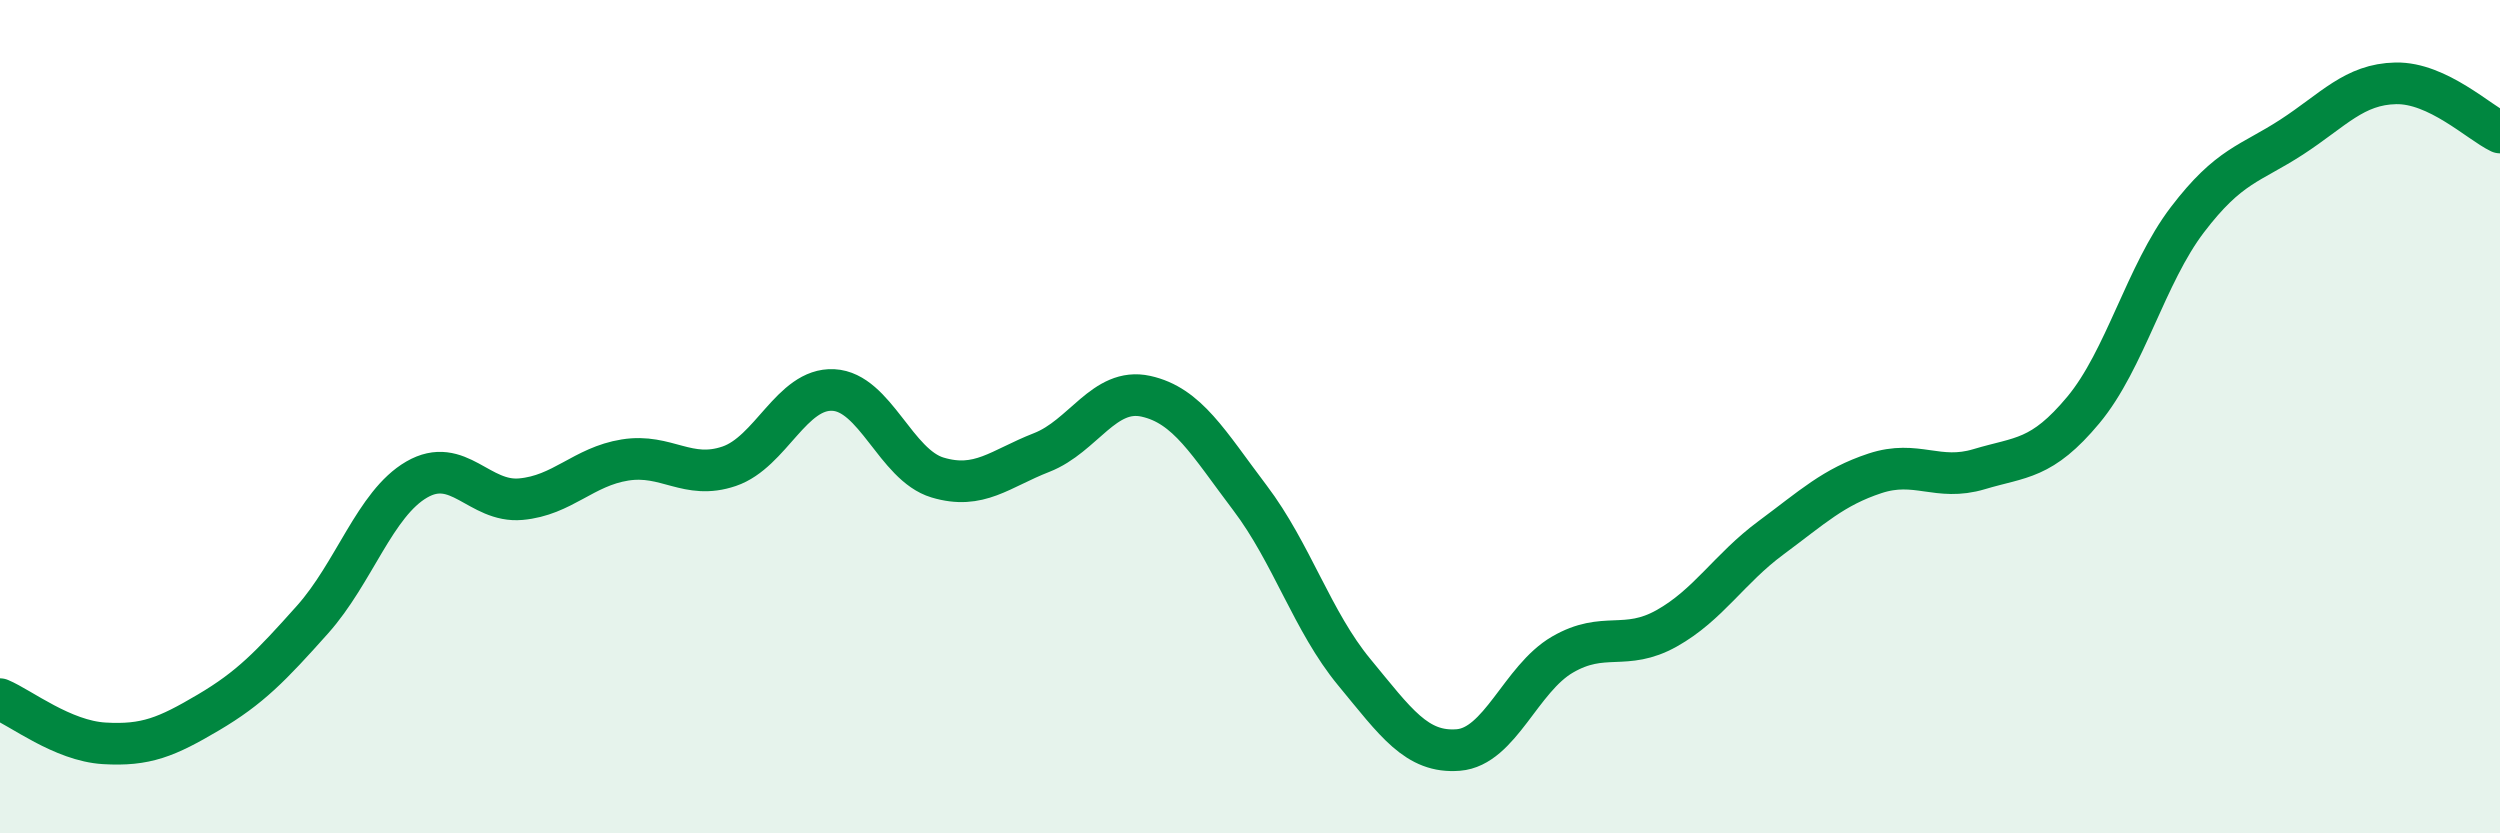
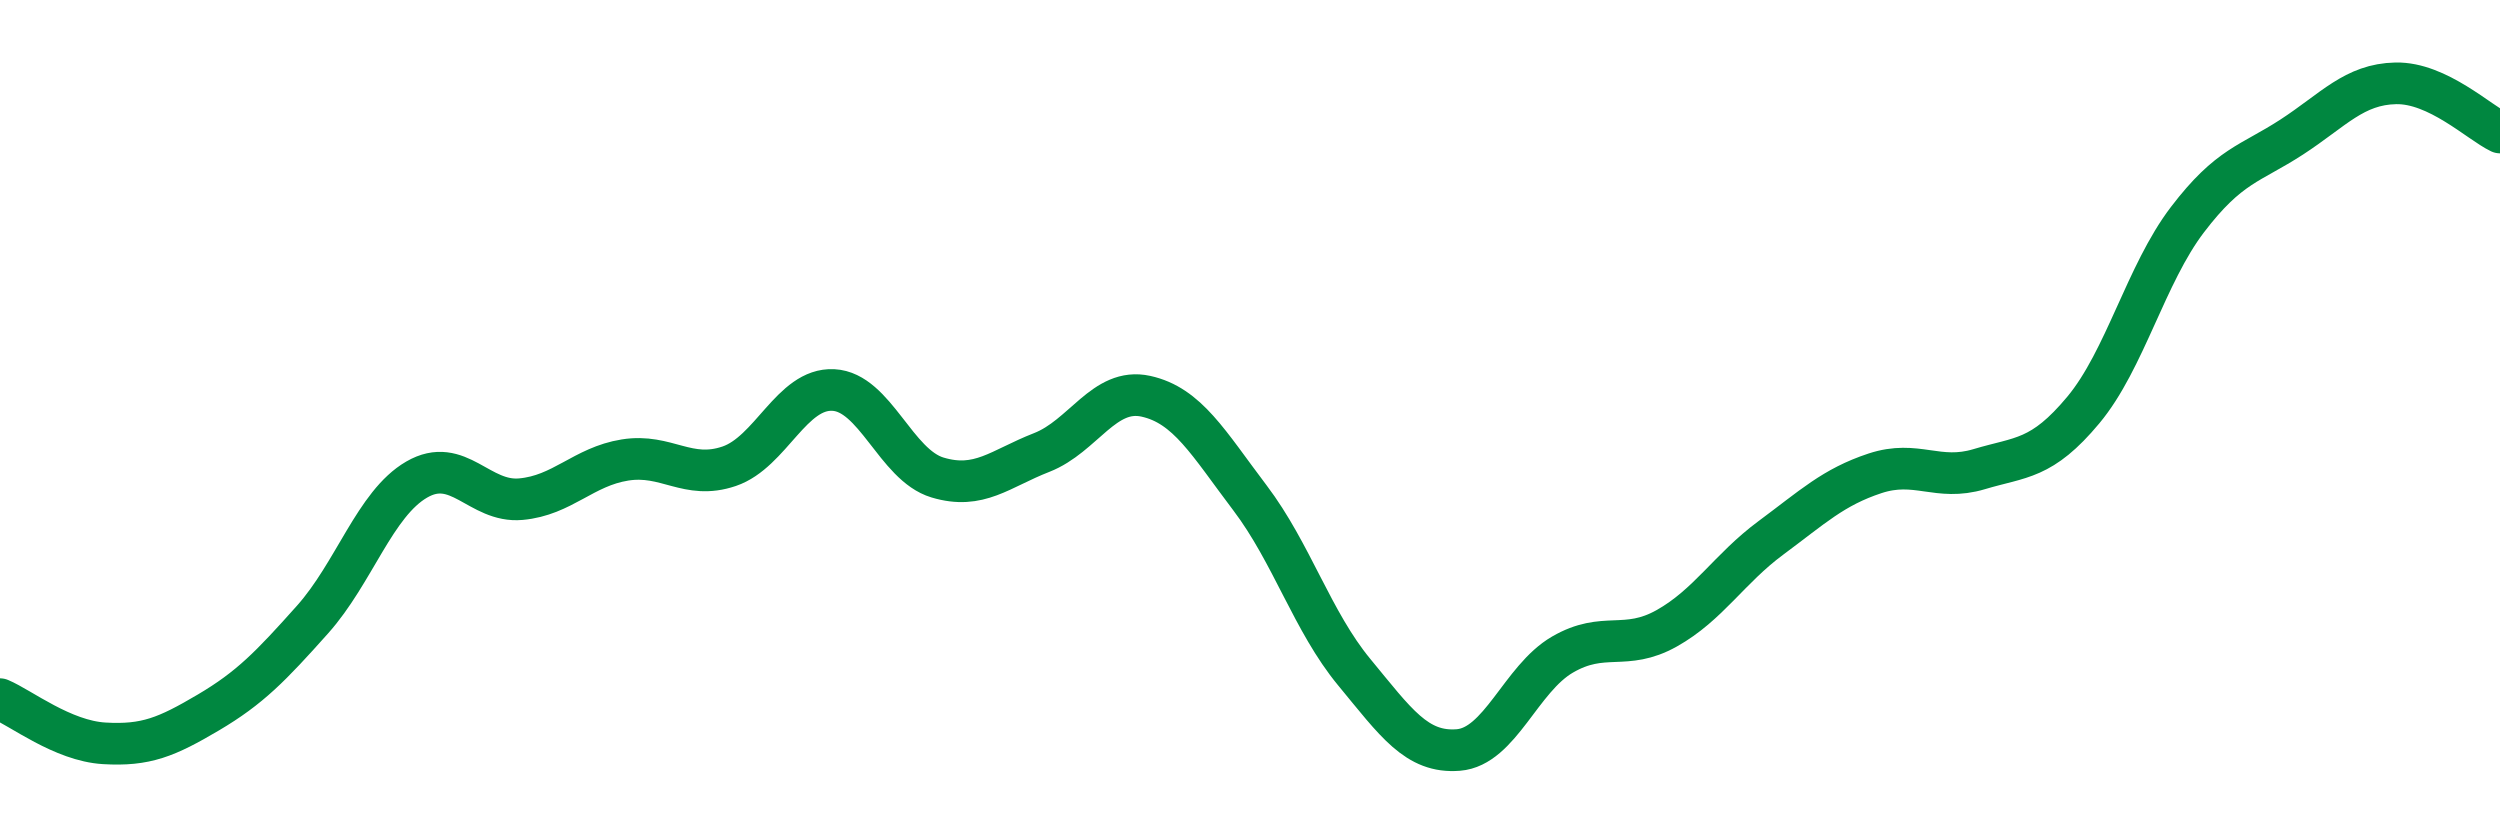
<svg xmlns="http://www.w3.org/2000/svg" width="60" height="20" viewBox="0 0 60 20">
-   <path d="M 0,16.78 C 0.5,16.99 1.5,17.78 2.5,17.84 C 3.5,17.9 4,17.69 5,17.1 C 6,16.51 6.5,15.99 7.5,14.87 C 8.5,13.75 9,12.09 10,11.51 C 11,10.93 11.5,12.07 12.5,11.98 C 13.5,11.89 14,11.2 15,11.04 C 16,10.88 16.5,11.53 17.5,11.19 C 18.5,10.85 19,9.31 20,9.36 C 21,9.41 21.5,11.16 22.5,11.46 C 23.5,11.76 24,11.25 25,10.86 C 26,10.47 26.5,9.29 27.5,9.51 C 28.5,9.73 29,10.63 30,11.95 C 31,13.27 31.5,14.92 32.5,16.13 C 33.5,17.34 34,18.08 35,18 C 36,17.92 36.5,16.29 37.5,15.71 C 38.5,15.13 39,15.64 40,15.08 C 41,14.52 41.5,13.65 42.5,12.91 C 43.5,12.17 44,11.69 45,11.36 C 46,11.03 46.5,11.56 47.5,11.26 C 48.5,10.96 49,11.04 50,9.84 C 51,8.64 51.5,6.58 52.5,5.27 C 53.5,3.96 54,3.94 55,3.29 C 56,2.64 56.5,2.02 57.5,2 C 58.5,1.98 59.5,2.94 60,3.18L60 20L0 20Z" fill="#008740" opacity="0.1" stroke-linecap="round" stroke-linejoin="round" />
  <path d="M 0,16.78 C 0.5,16.99 1.5,17.78 2.5,17.84 C 3.5,17.9 4,17.69 5,17.1 C 6,16.51 6.5,15.99 7.5,14.87 C 8.5,13.75 9,12.09 10,11.51 C 11,10.93 11.5,12.07 12.5,11.98 C 13.5,11.89 14,11.2 15,11.04 C 16,10.88 16.5,11.53 17.5,11.19 C 18.5,10.85 19,9.31 20,9.36 C 21,9.41 21.5,11.16 22.5,11.46 C 23.5,11.76 24,11.25 25,10.86 C 26,10.47 26.5,9.29 27.5,9.51 C 28.5,9.73 29,10.63 30,11.95 C 31,13.27 31.5,14.92 32.5,16.13 C 33.5,17.34 34,18.08 35,18 C 36,17.92 36.5,16.29 37.5,15.71 C 38.5,15.13 39,15.64 40,15.08 C 41,14.52 41.5,13.65 42.5,12.91 C 43.5,12.17 44,11.69 45,11.36 C 46,11.03 46.5,11.56 47.5,11.26 C 48.5,10.96 49,11.04 50,9.84 C 51,8.64 51.5,6.58 52.5,5.27 C 53.5,3.96 54,3.94 55,3.29 C 56,2.64 56.5,2.02 57.5,2 C 58.5,1.98 59.5,2.94 60,3.18" stroke="#008740" stroke-width="1" fill="none" stroke-linecap="round" stroke-linejoin="round" />
</svg>